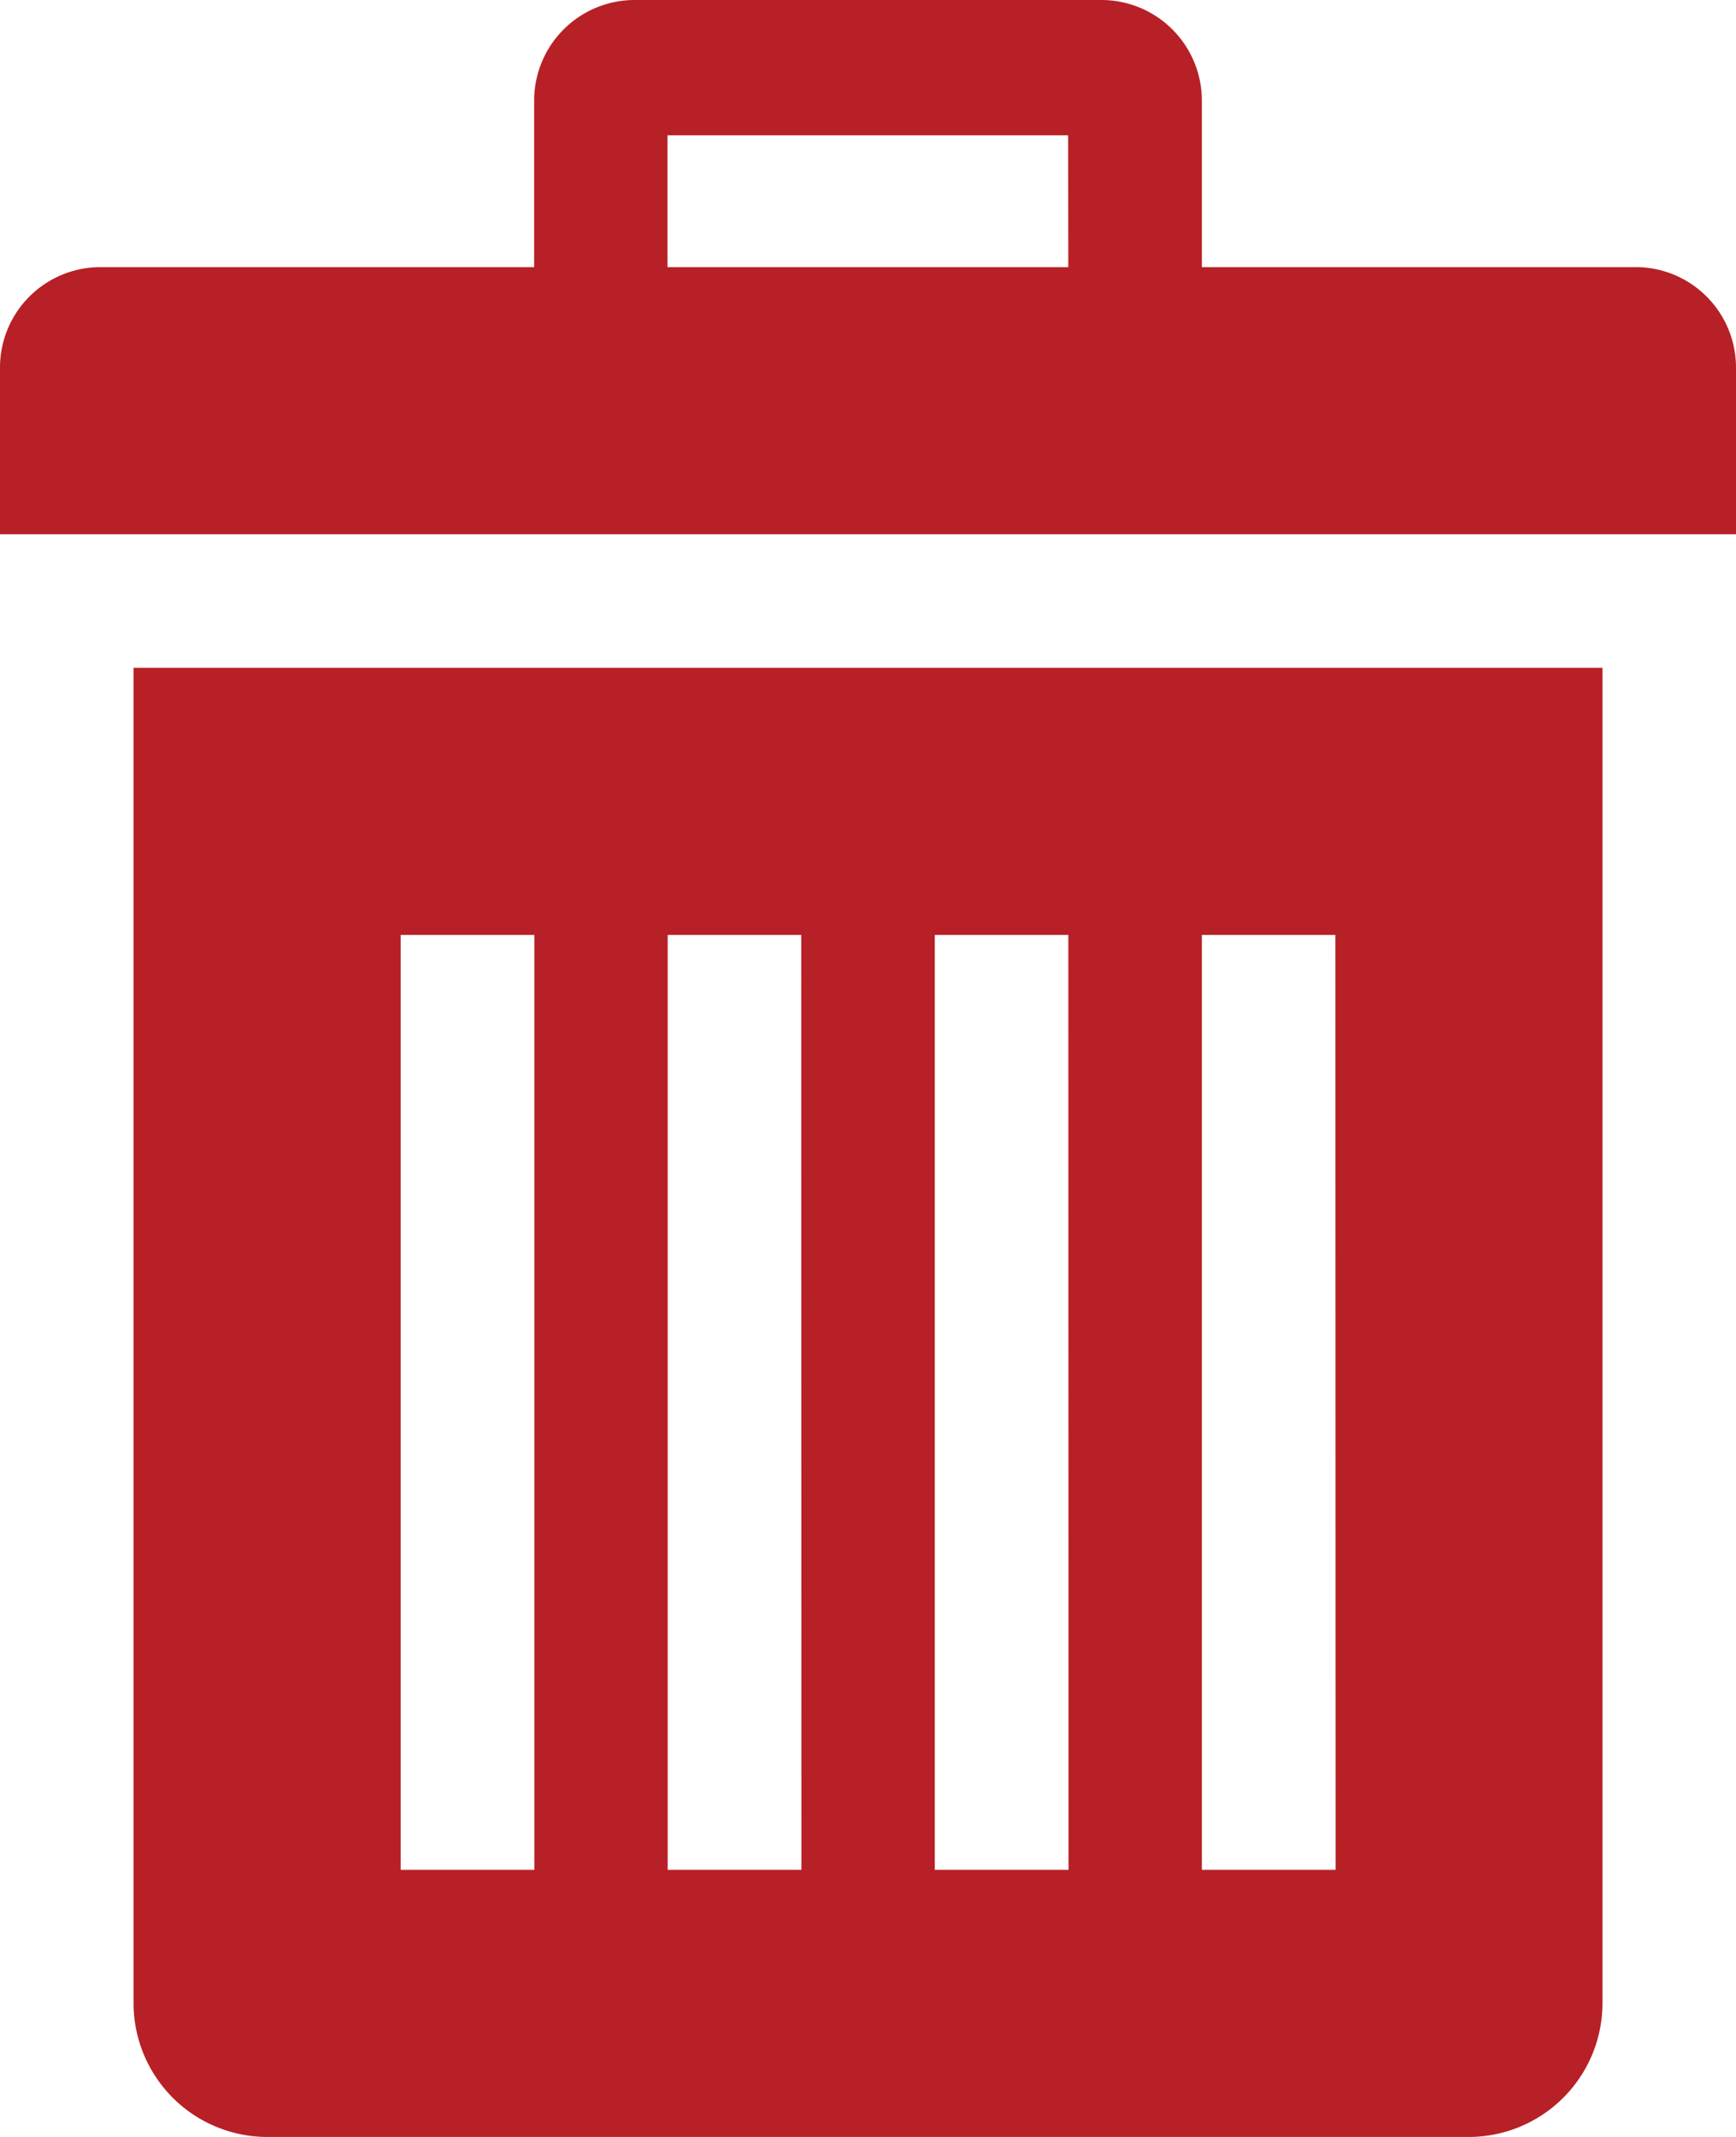
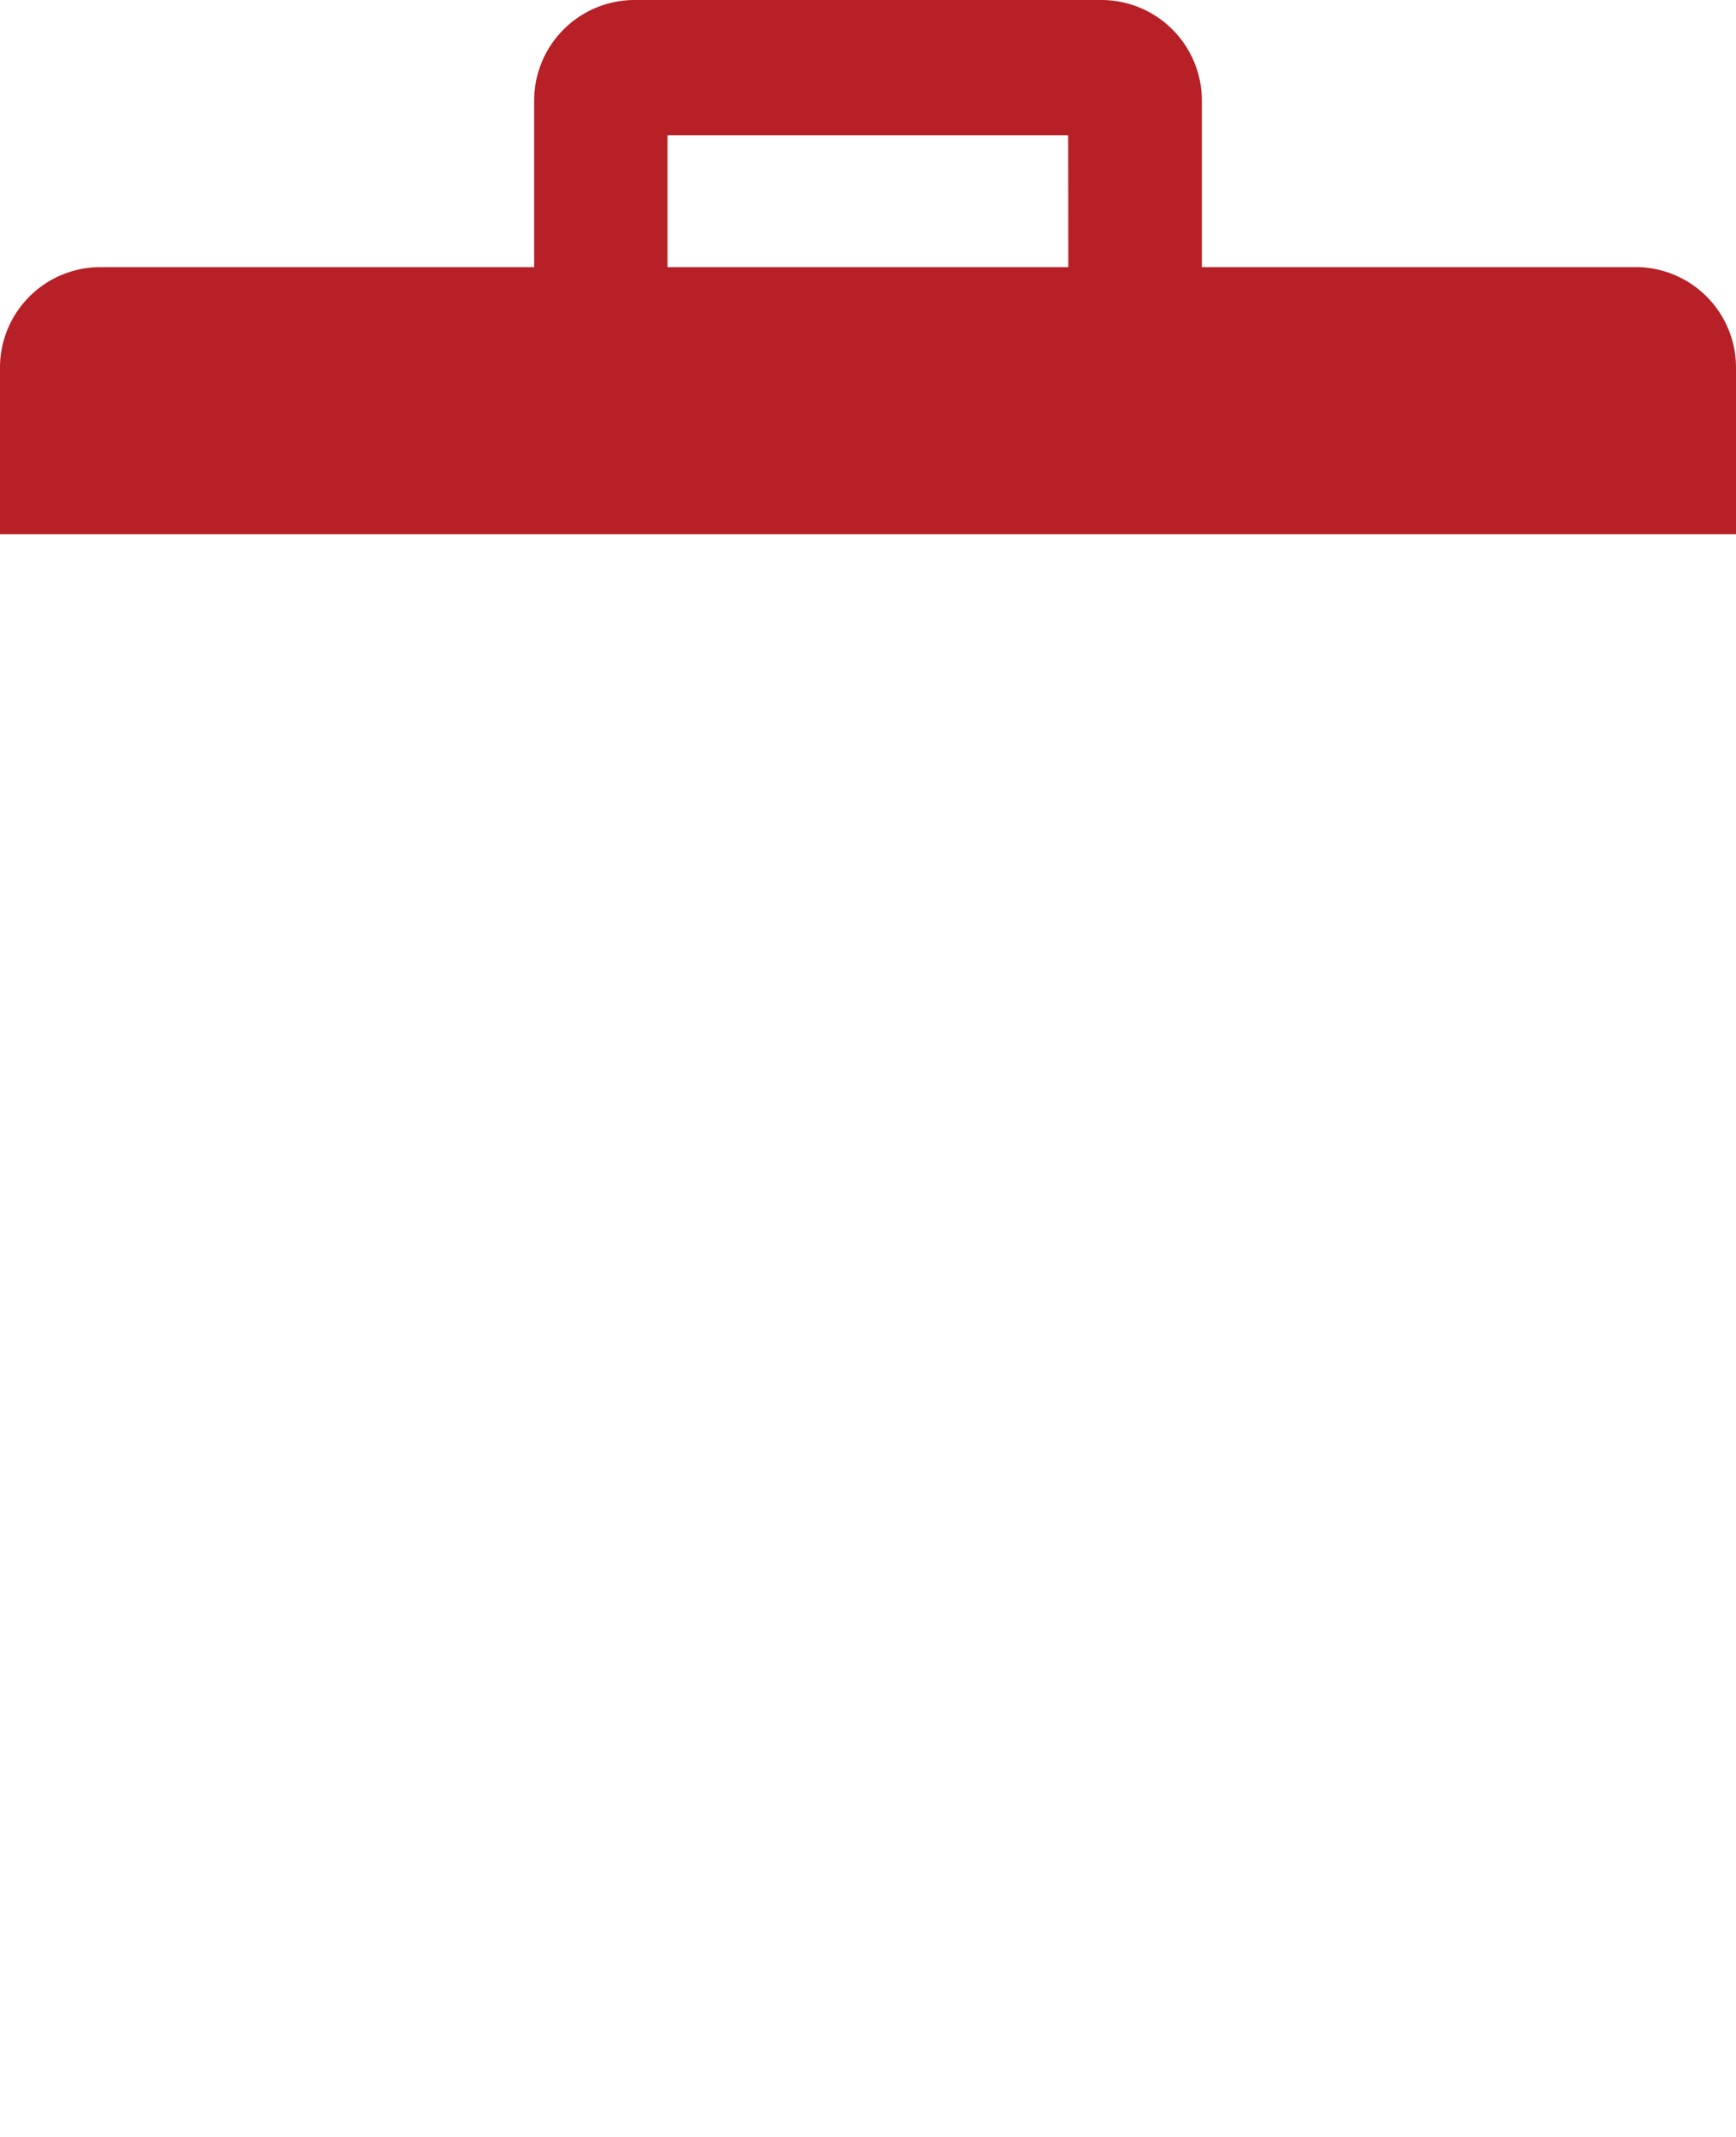
<svg xmlns="http://www.w3.org/2000/svg" width="45.913" height="56.509" viewBox="0 0 45.913 56.509">
  <g transform="translate(-2.25)">
-     <path d="M4.5,11.25V46.568A3.541,3.541,0,0,0,8.032,50.1H39.818a3.541,3.541,0,0,0,3.532-3.532V11.25ZM15.1,43.036H11.564V18.314H15.1Zm7.064,0H18.627V18.314h3.532Zm7.064,0H25.691V18.314h3.532Zm7.064,0H32.754V18.314h3.532Z" transform="translate(1.282 6.409)" fill="#b72026" />
    <path d="M45.515,7.064H34.036V2.65A2.659,2.659,0,0,0,31.388,0H19.027a2.659,2.659,0,0,0-2.65,2.65V7.064H4.9a2.656,2.656,0,0,0-2.65,2.65v4.414H48.163V9.713a2.656,2.656,0,0,0-2.65-2.65Zm-15.011,0h-10.6V3.577H30.5Z" fill="#b72026" />
  </g>
</svg>